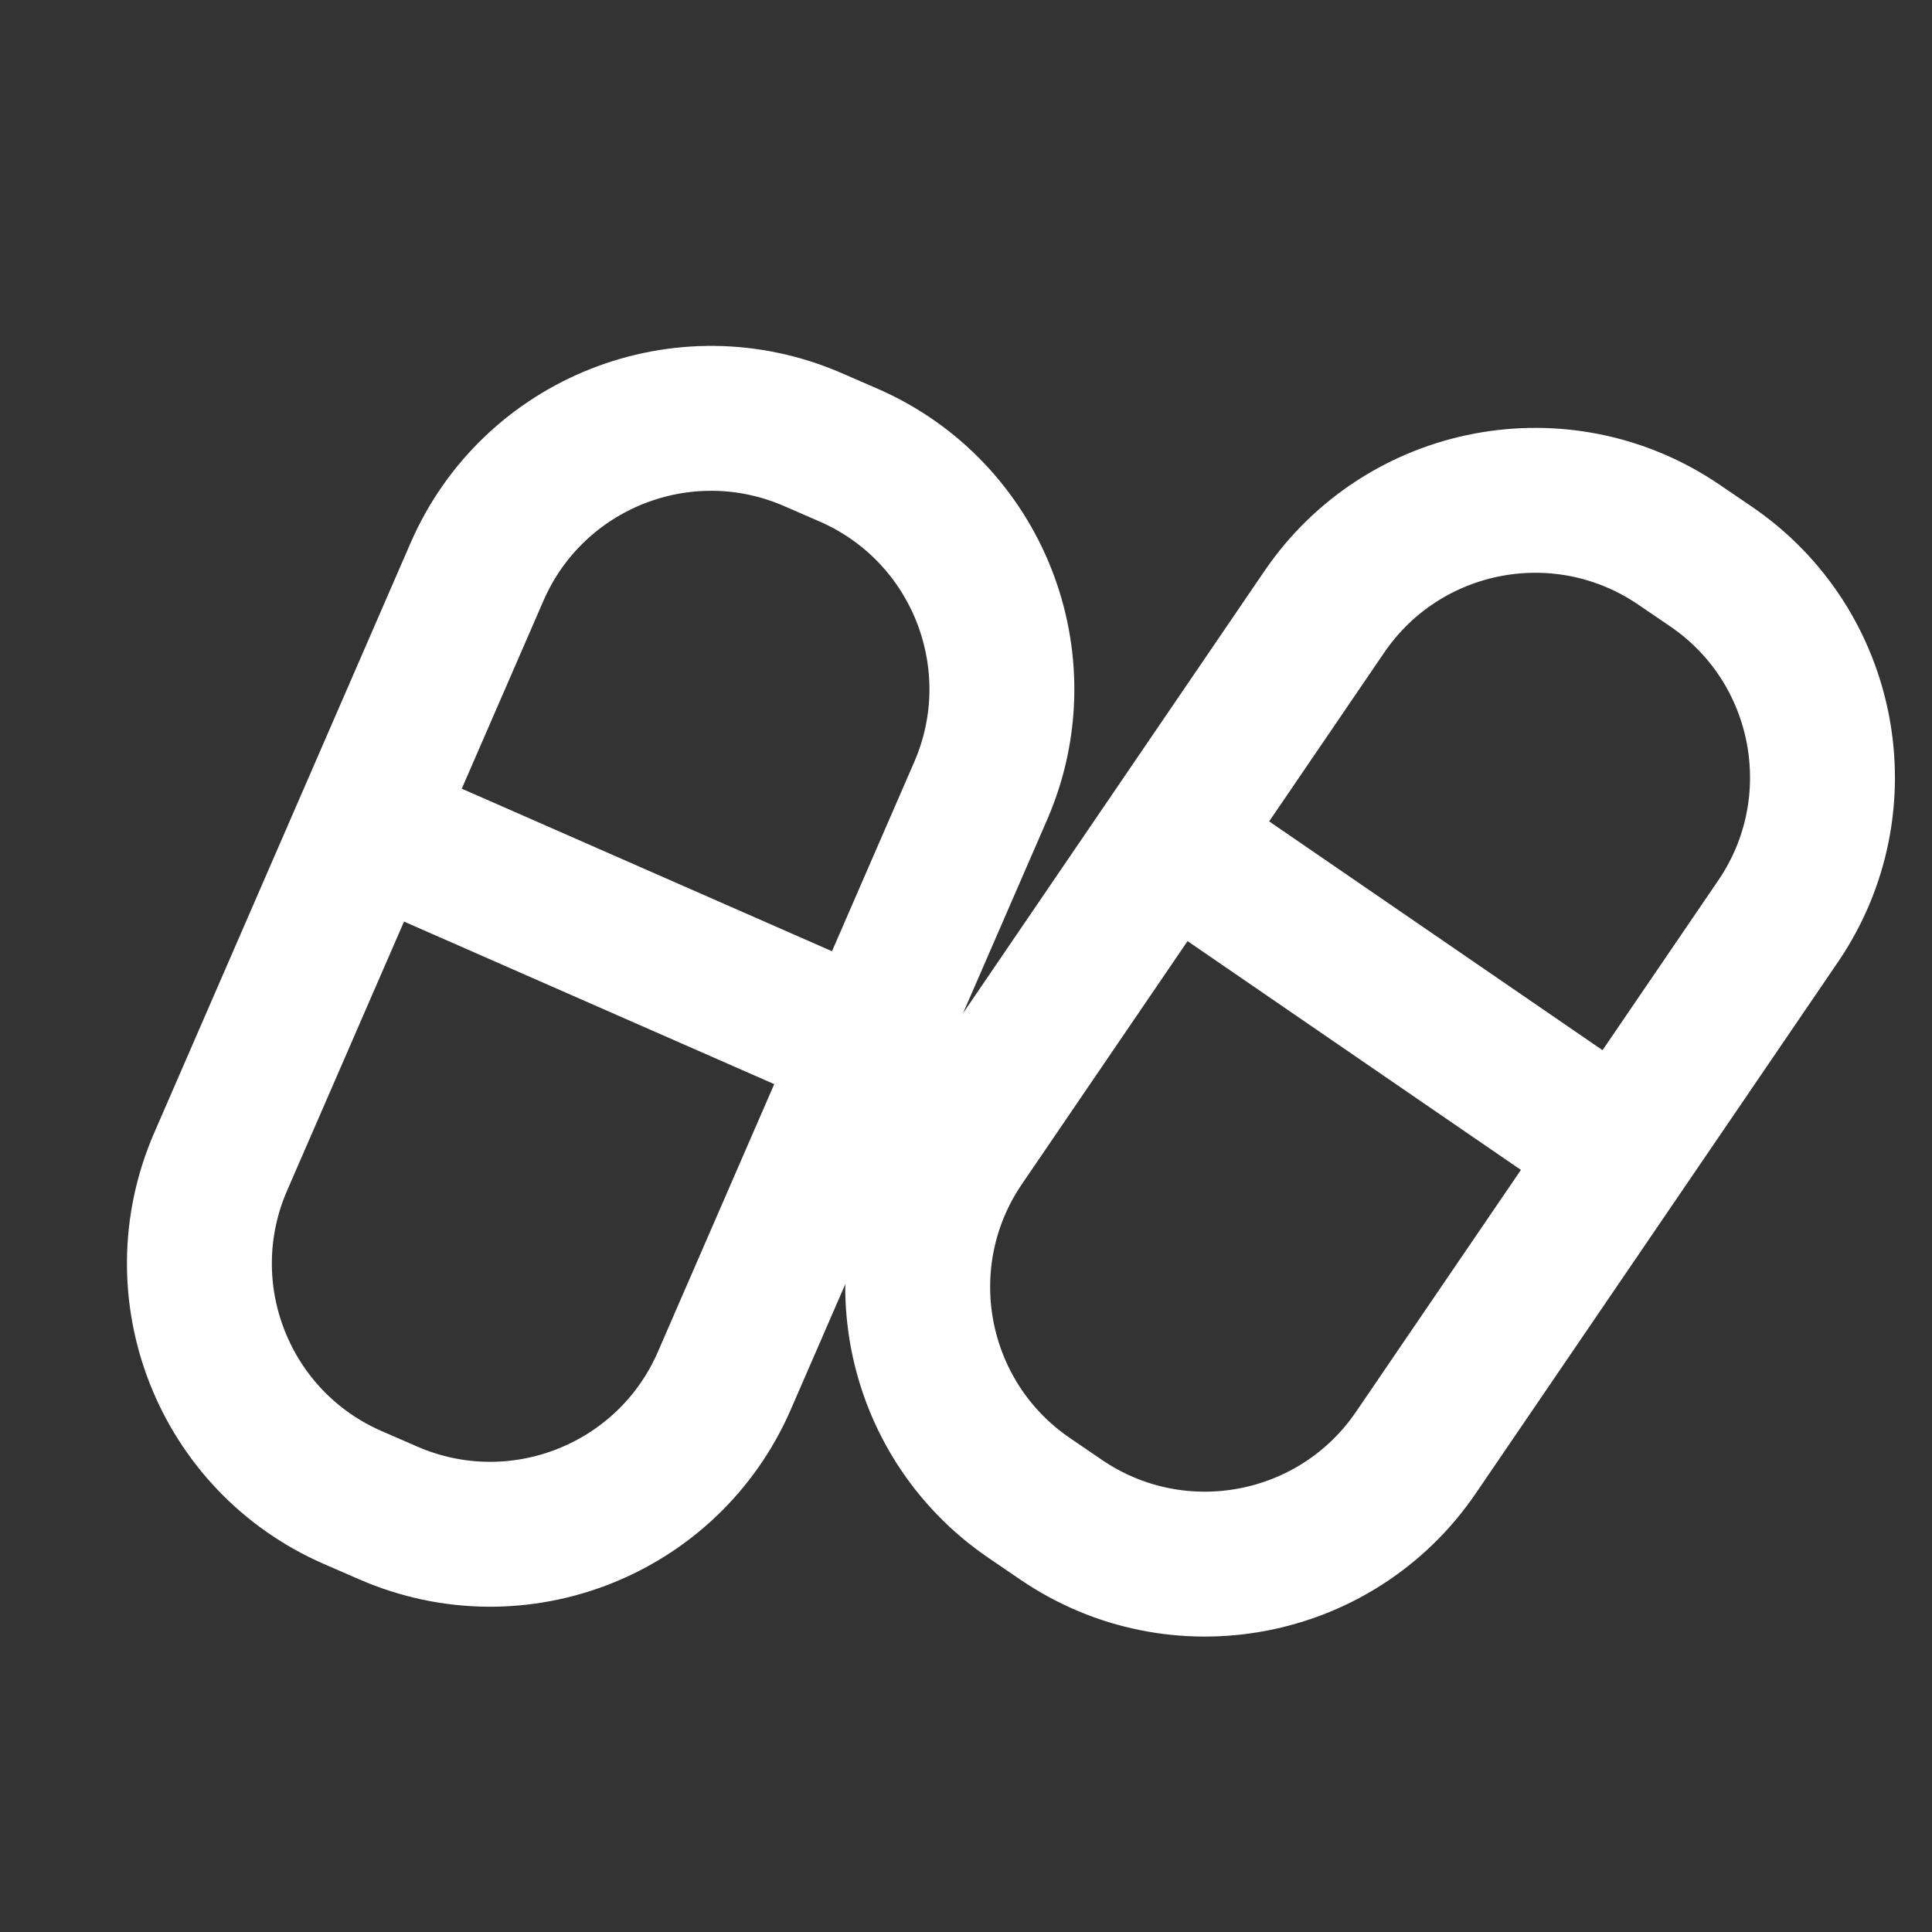
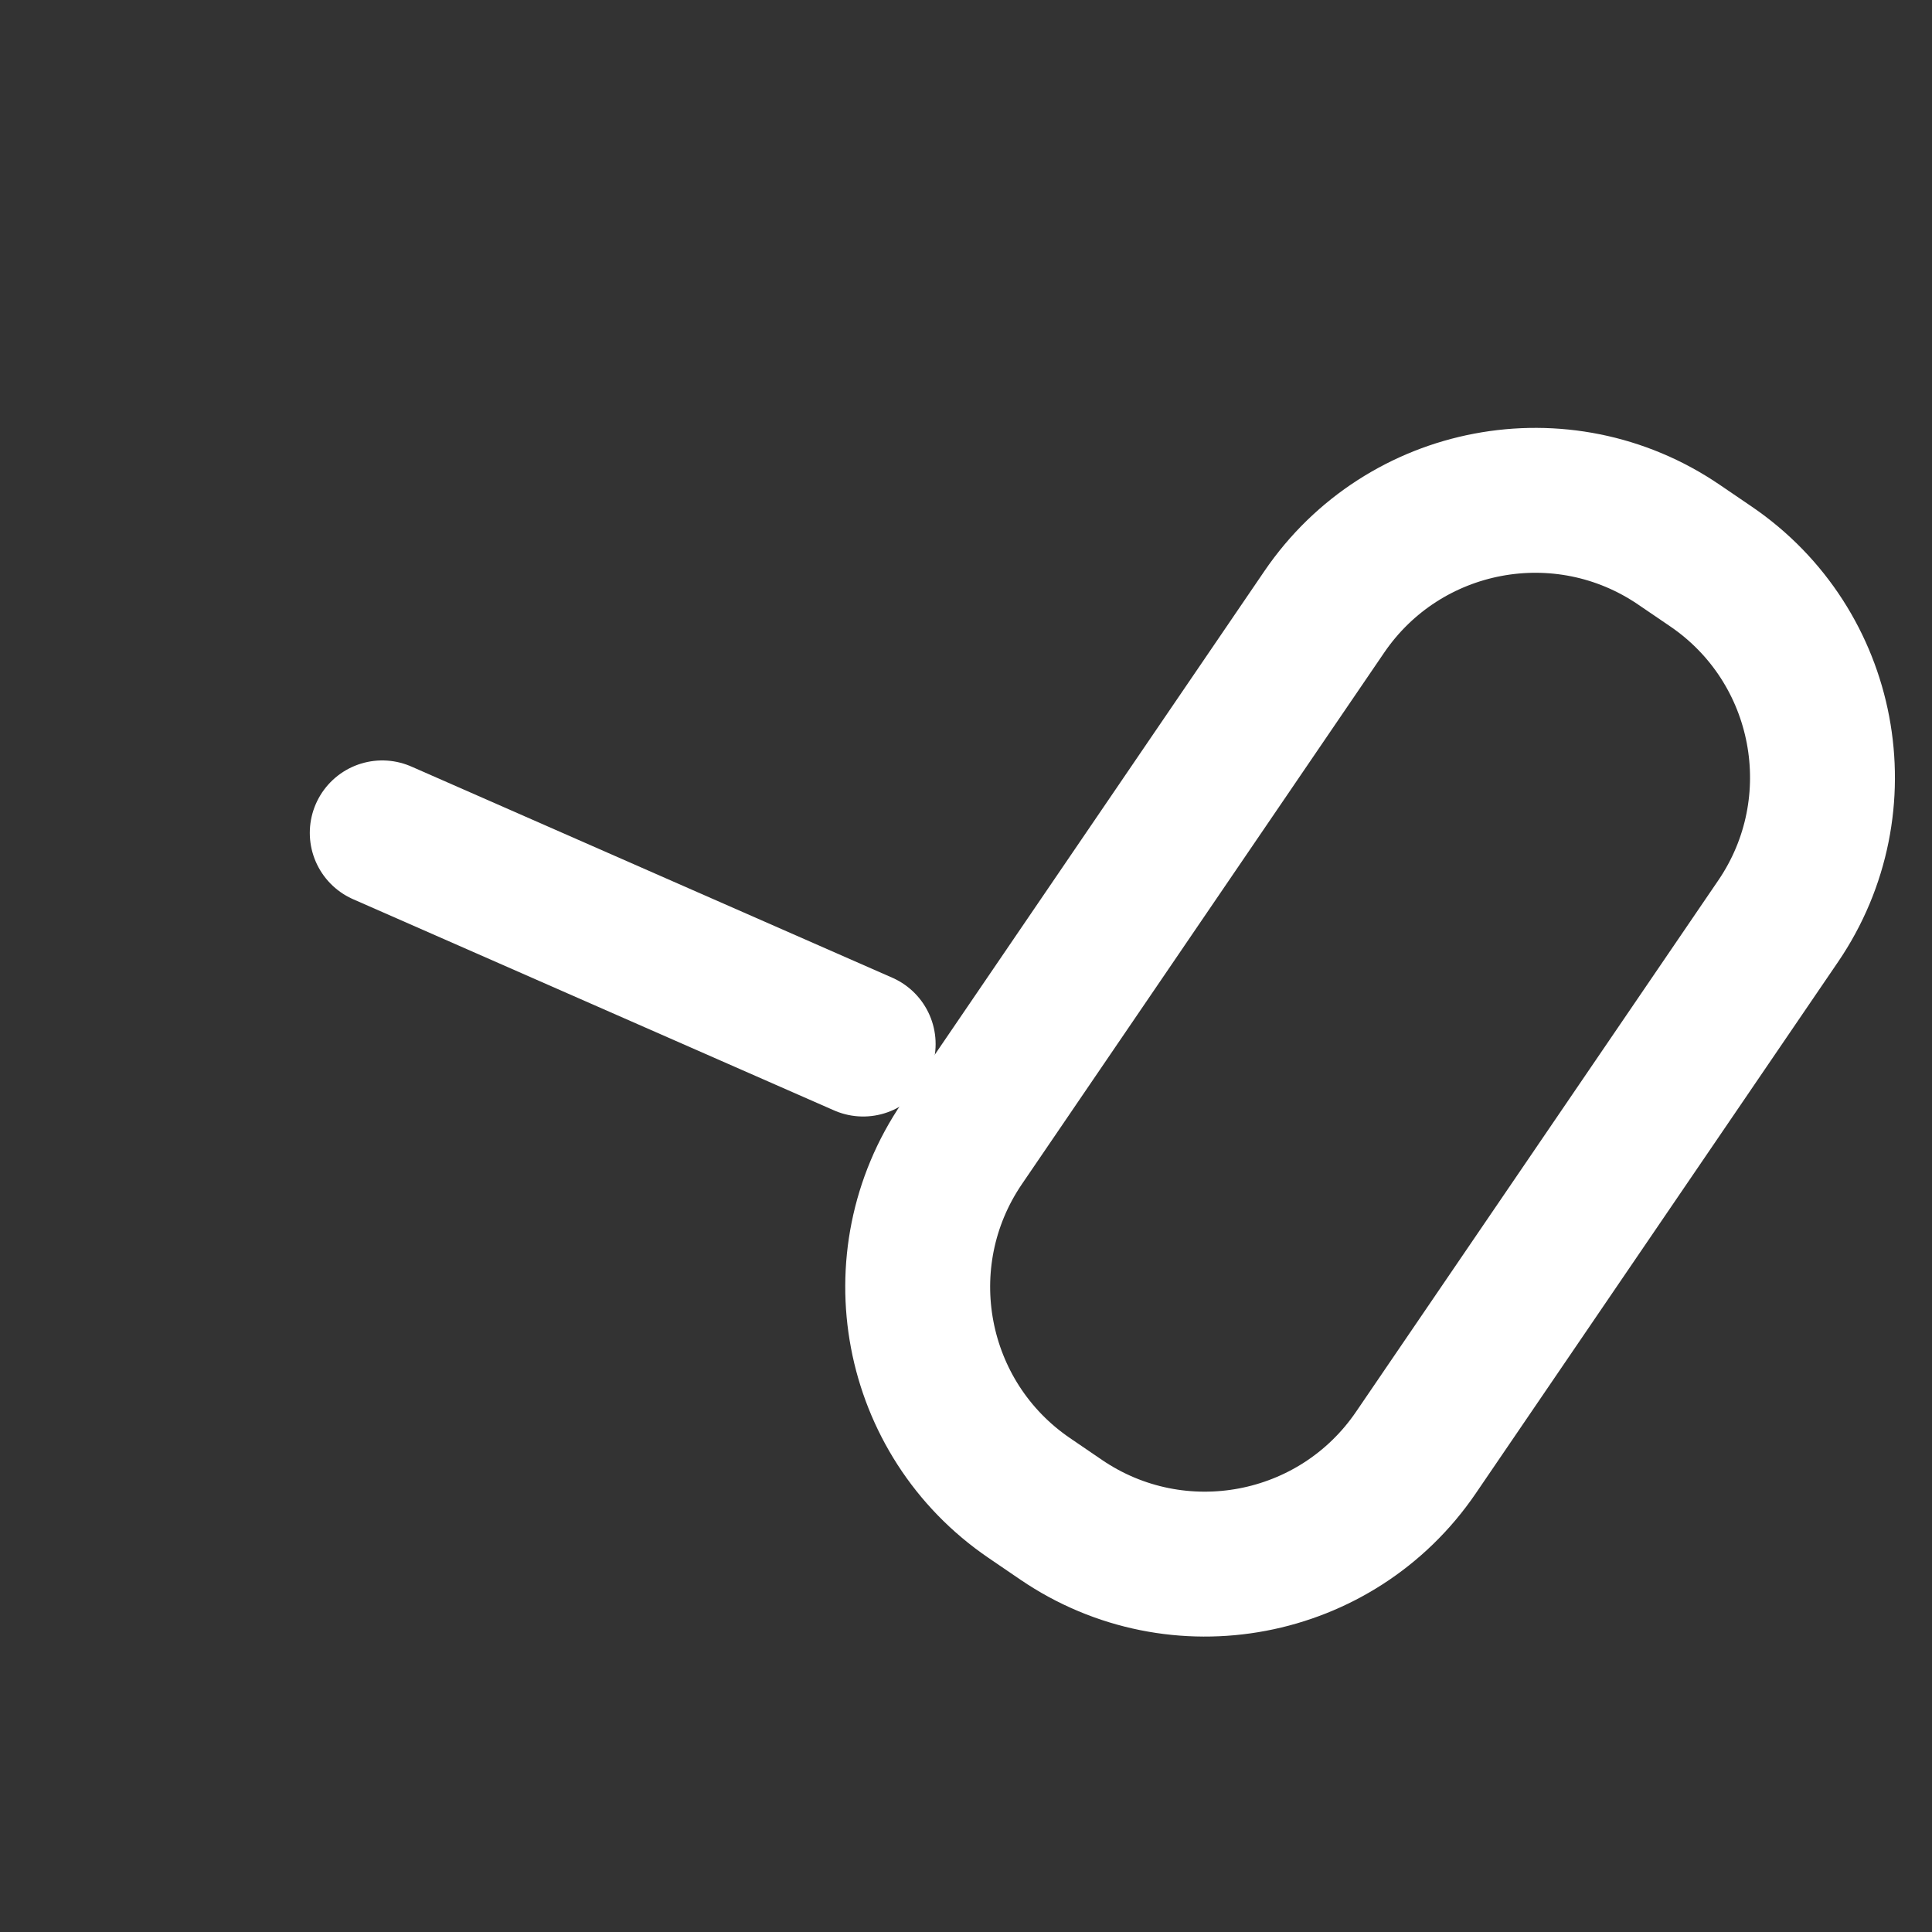
<svg xmlns="http://www.w3.org/2000/svg" width="40" height="40" viewBox="0 0 40 40" fill="none">
  <rect x="0" y="0" width="40" height="40" fill="#333333" stroke="none" />
-   <path d="M9.875 11.842L4.568 24.053C3.404 26.73 4.631 29.844 7.309 31.007L8.042 31.326C10.72 32.49 13.833 31.262 14.997 28.585L20.304 16.374C21.467 13.697 20.24 10.583 17.563 9.42L16.829 9.101C14.152 7.937 11.038 9.164 9.875 11.842Z" stroke="white" stroke-width="3" stroke-linecap="round" />
  <path d="M7.914 17.244L17.871 21.616" stroke="white" stroke-width="3" stroke-linecap="round" />
  <path d="M27.418 12.668L19.919 23.67C18.274 26.082 18.897 29.37 21.309 31.014L21.97 31.465C24.382 33.109 27.671 32.486 29.315 30.074L36.814 19.073C38.458 16.661 37.836 13.372 35.423 11.728L34.762 11.278C32.35 9.633 29.062 10.256 27.418 12.668Z" stroke="white" stroke-width="3" stroke-linecap="round" />
-   <path d="M24.471 17.586L33.442 23.743" stroke="white" stroke-width="3" stroke-linecap="round" />
</svg>